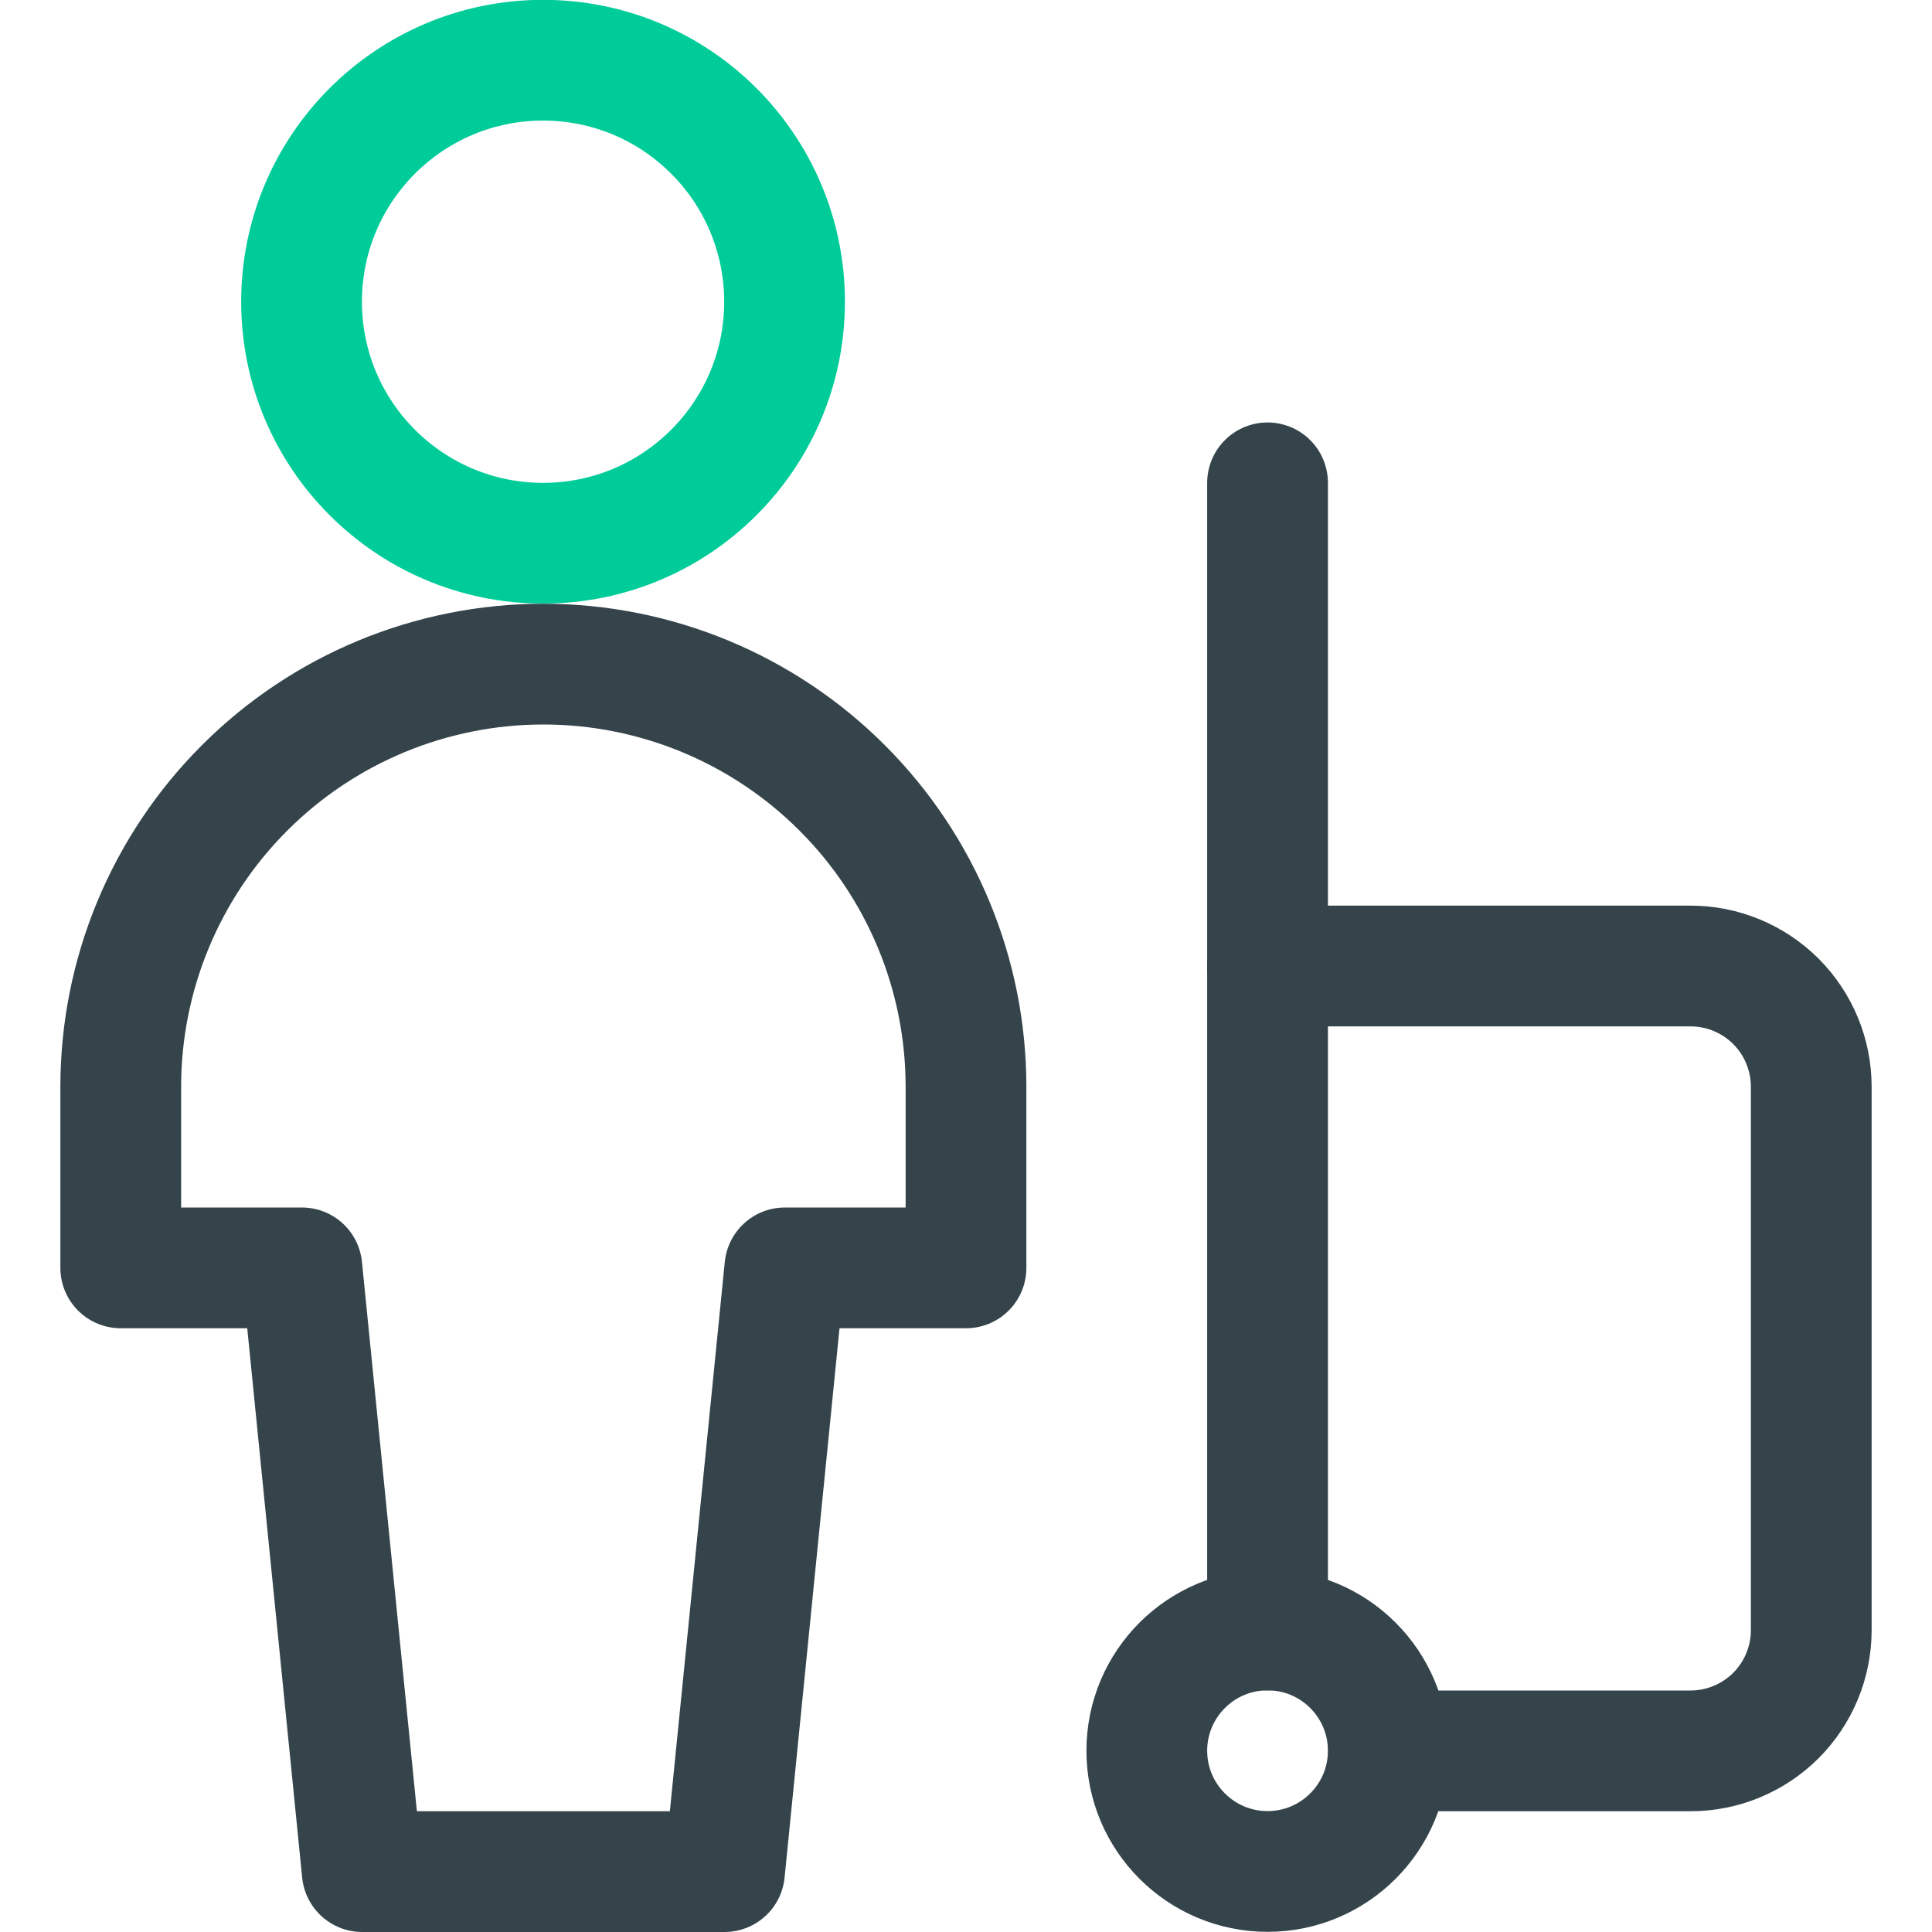
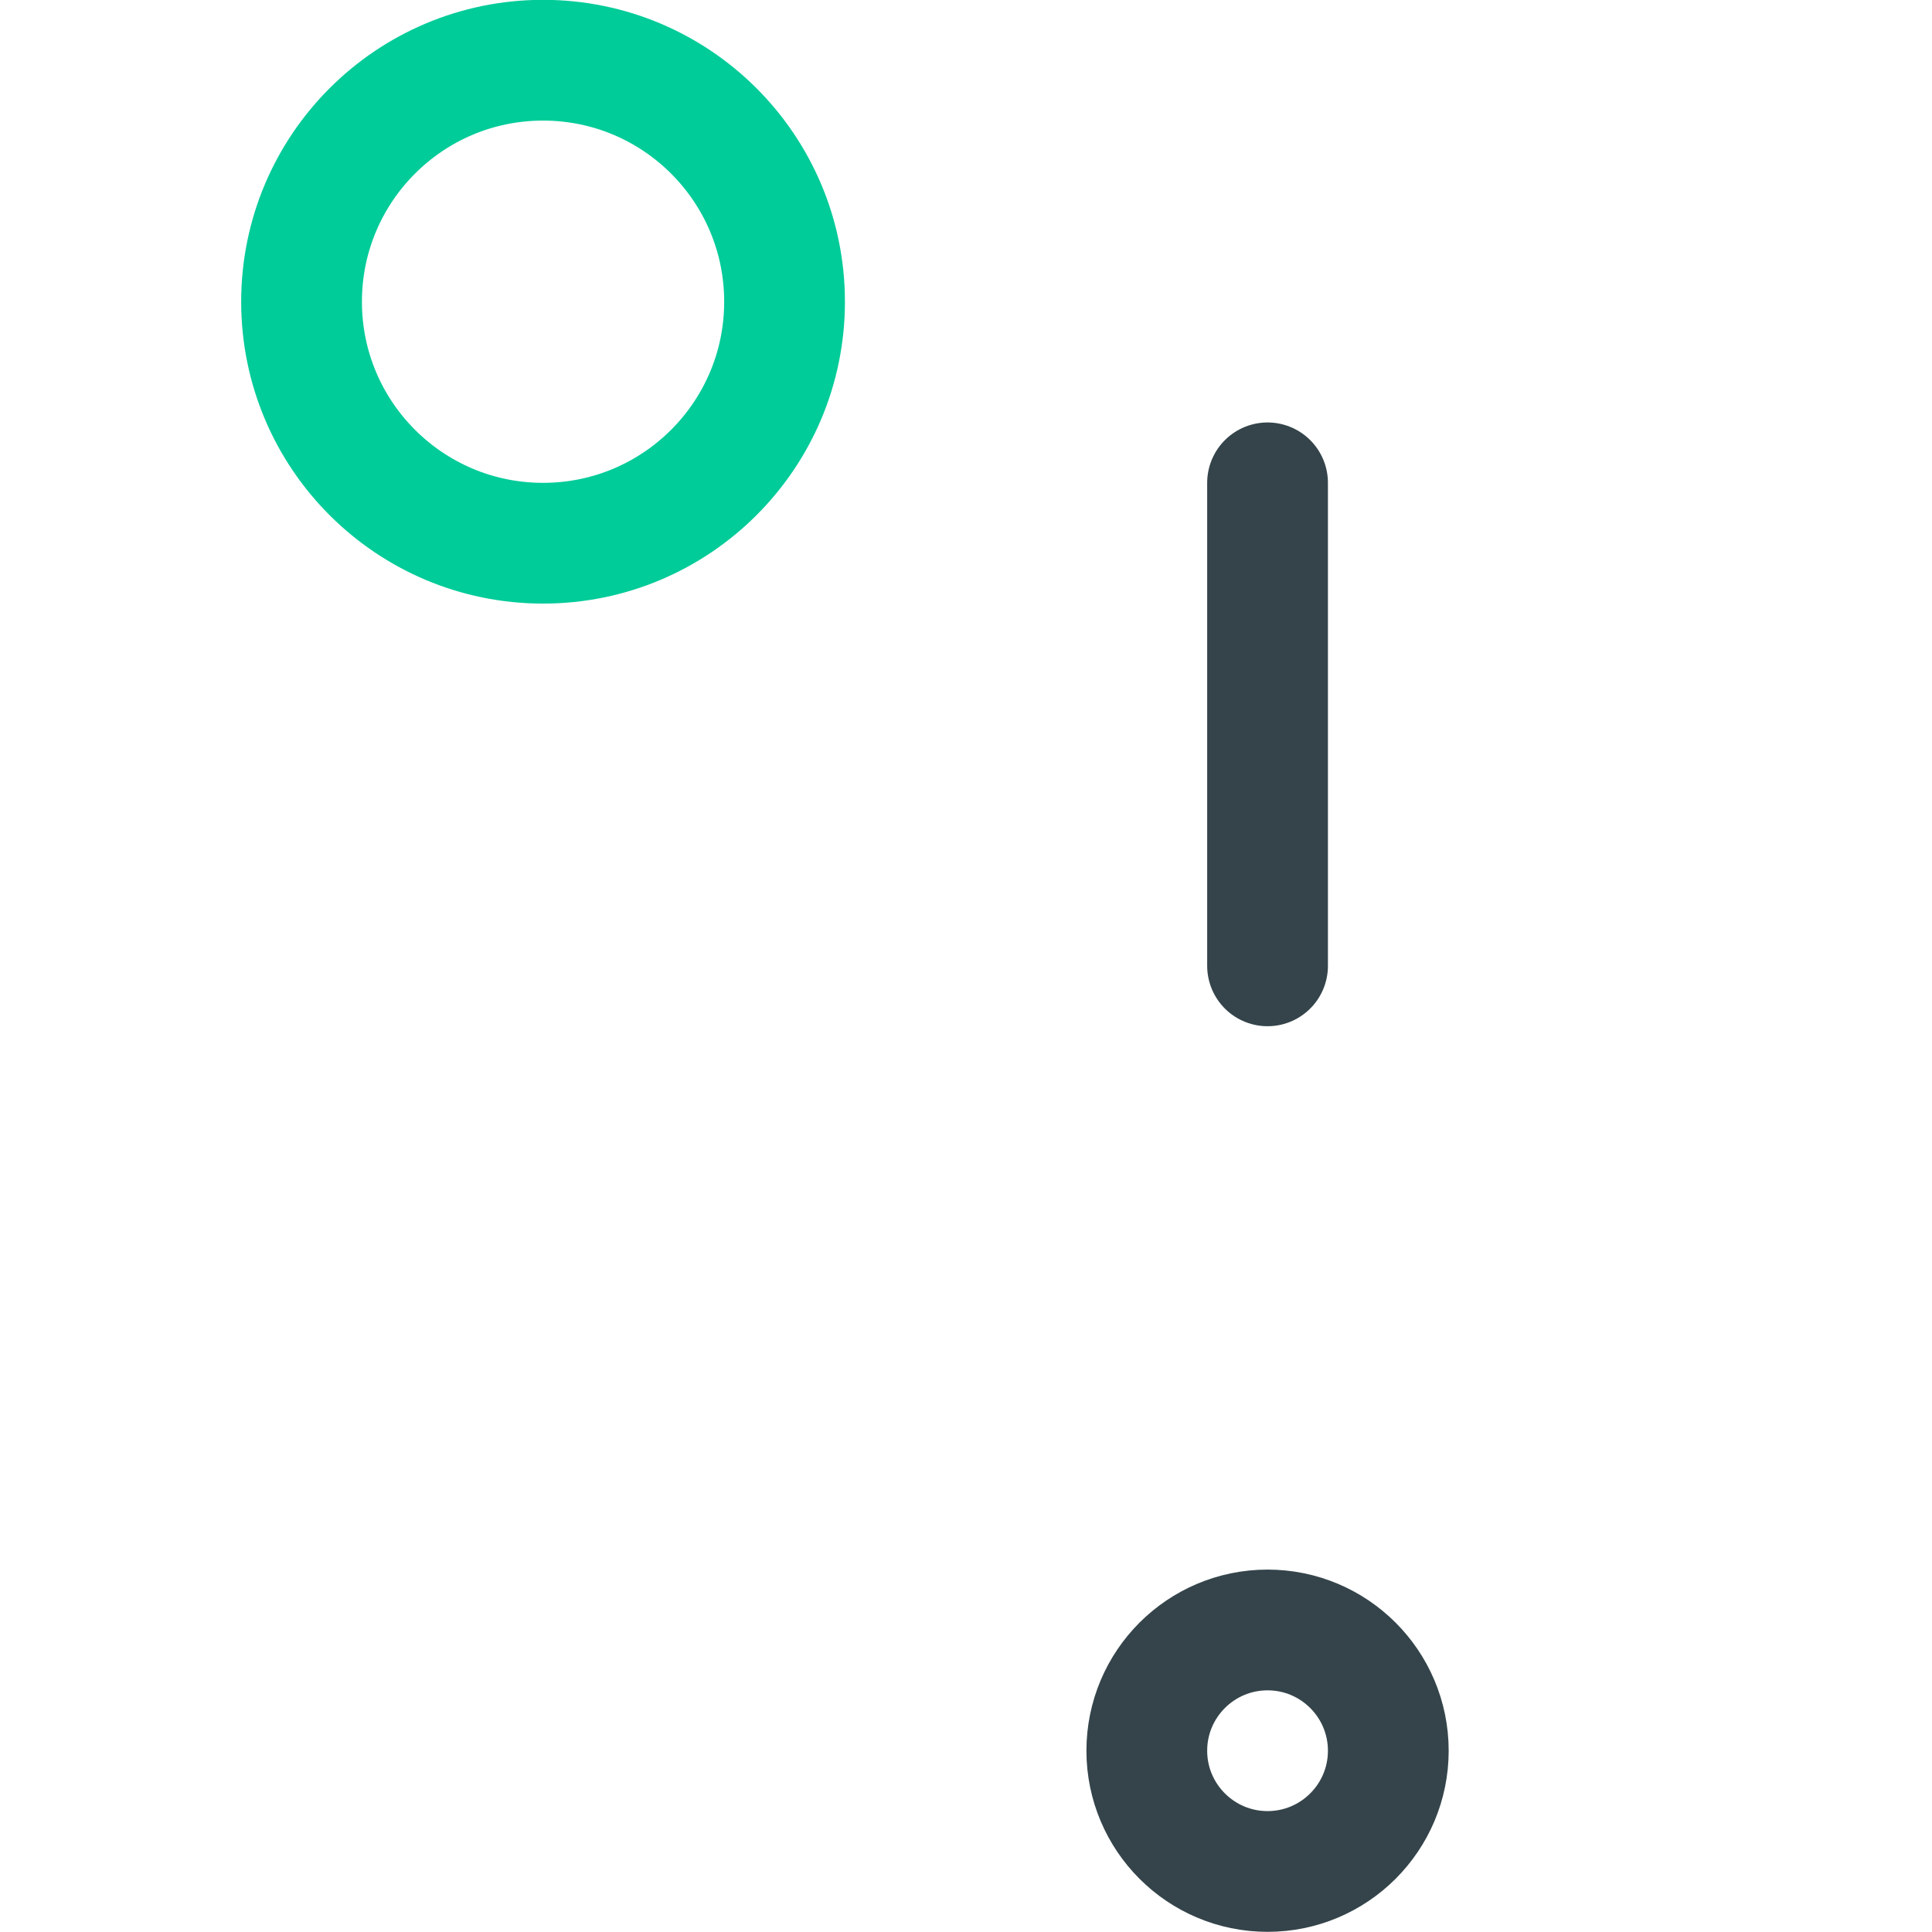
<svg xmlns="http://www.w3.org/2000/svg" viewBox="0 0 24 24" fill="none">
  <g clip-path="url(#clip0_1912_3674)">
    <path d="M6.746 6.748C8.403 6.748 9.746 5.405 9.746 3.748C9.746 2.091 8.403 0.748 6.746 0.748C5.089 0.748 3.746 2.091 3.746 3.748C3.746 5.405 5.089 6.748 6.746 6.748Z" stroke="#00CC99" stroke-width="1.5" stroke-linecap="round" stroke-linejoin="round" />
-     <path d="M15.746 20.249V12H21C21.398 12 21.779 12.158 22.061 12.439C22.342 12.721 22.5 13.102 22.5 13.5V20.25C22.5 20.648 22.342 21.029 22.061 21.311C21.779 21.592 21.398 21.75 21 21.75H17.25M12 13.5C12 12.108 11.447 10.772 10.462 9.788C9.478 8.803 8.142 8.25 6.75 8.25C5.358 8.25 4.022 8.803 3.038 9.788C2.053 10.772 1.5 12.108 1.5 13.5V15.75H3.75L4.5 23.25H9L9.75 15.75H12V13.5Z" stroke="#34444A" stroke-width="1.5" stroke-linecap="round" stroke-linejoin="round" />
    <path d="M15.746 23.248C16.574 23.248 17.246 22.576 17.246 21.748C17.246 20.92 16.574 20.248 15.746 20.248C14.918 20.248 14.246 20.92 14.246 21.748C14.246 22.576 14.918 23.248 15.746 23.248Z" stroke="#34444A" stroke-width="1.5" stroke-linecap="round" stroke-linejoin="round" />
    <path d="M15.746 5.998V11.998" stroke="#34444A" stroke-width="1.5" stroke-linecap="round" stroke-linejoin="round" />
  </g>
  <defs>
    <clipPath id="clip0_1912_3674">
      <rect width="24" height="24" fill="white" />
    </clipPath>
  </defs>
</svg>